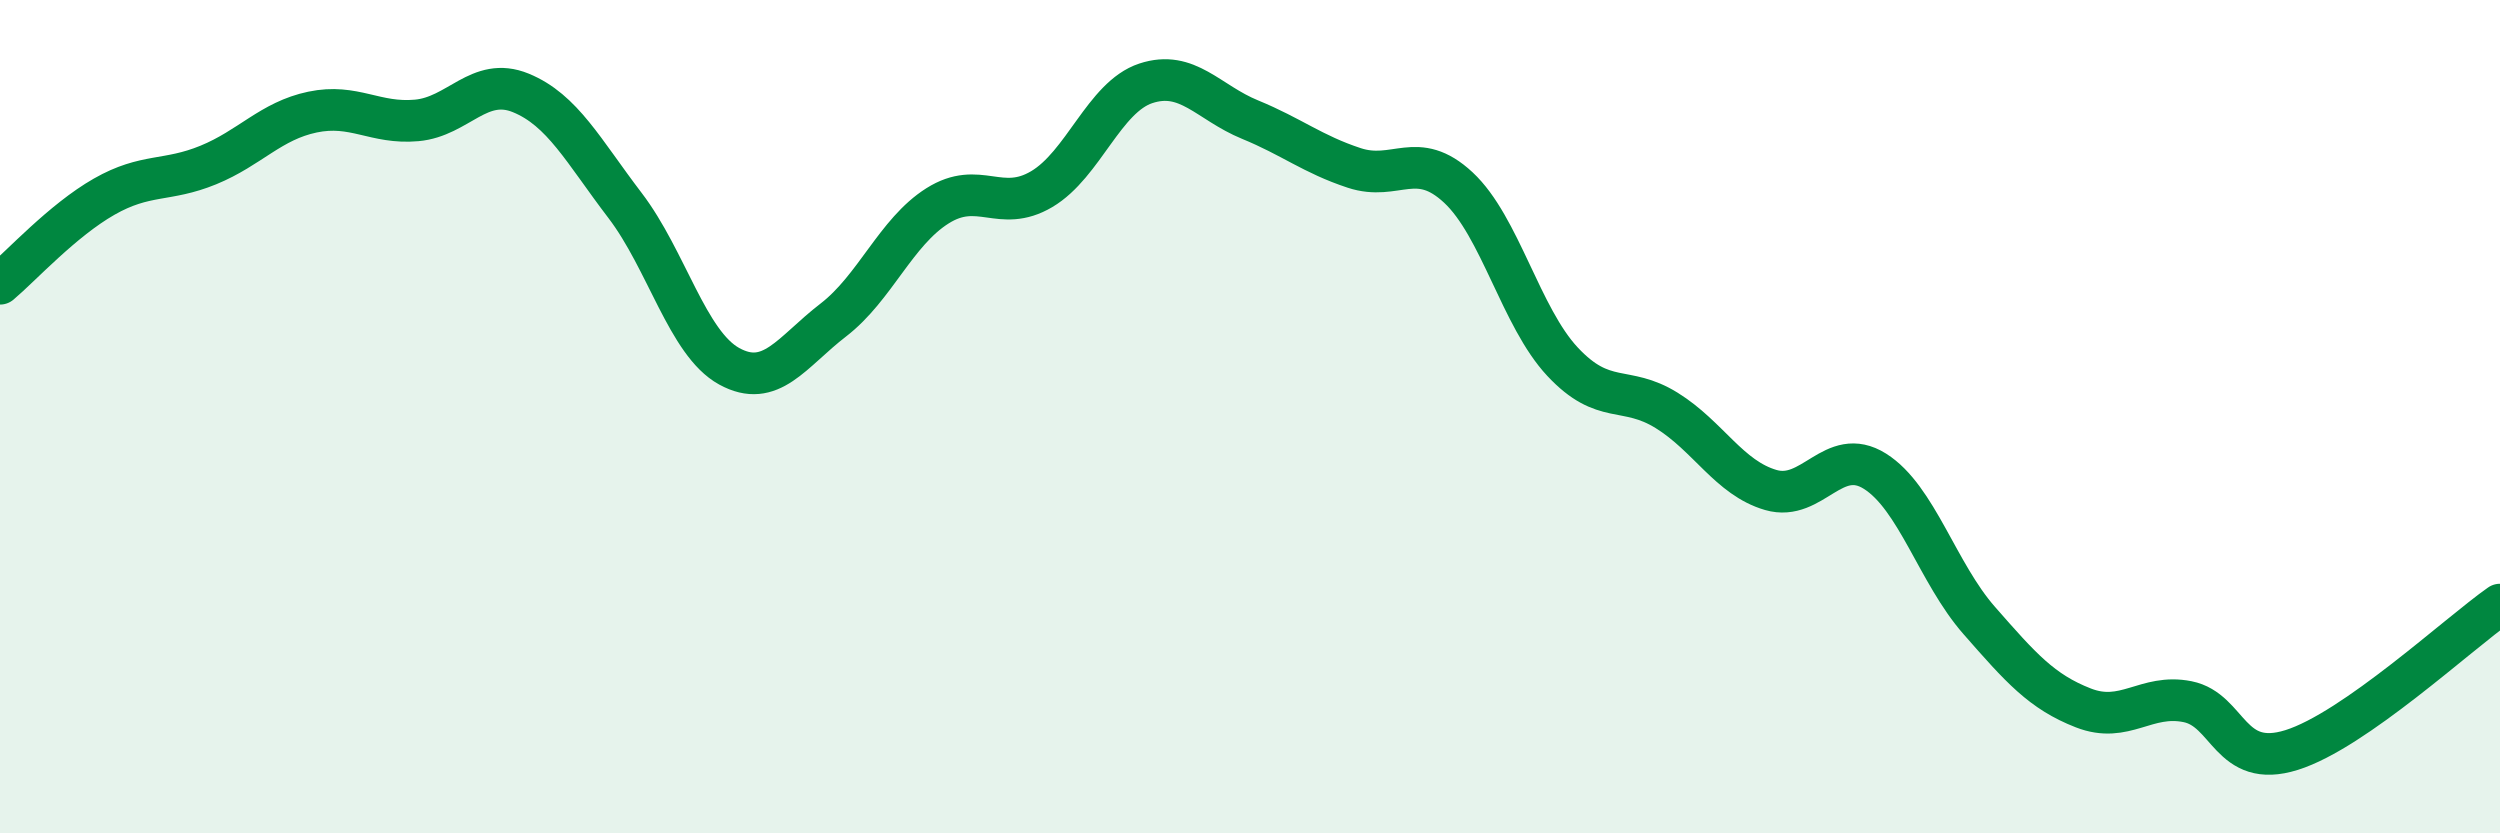
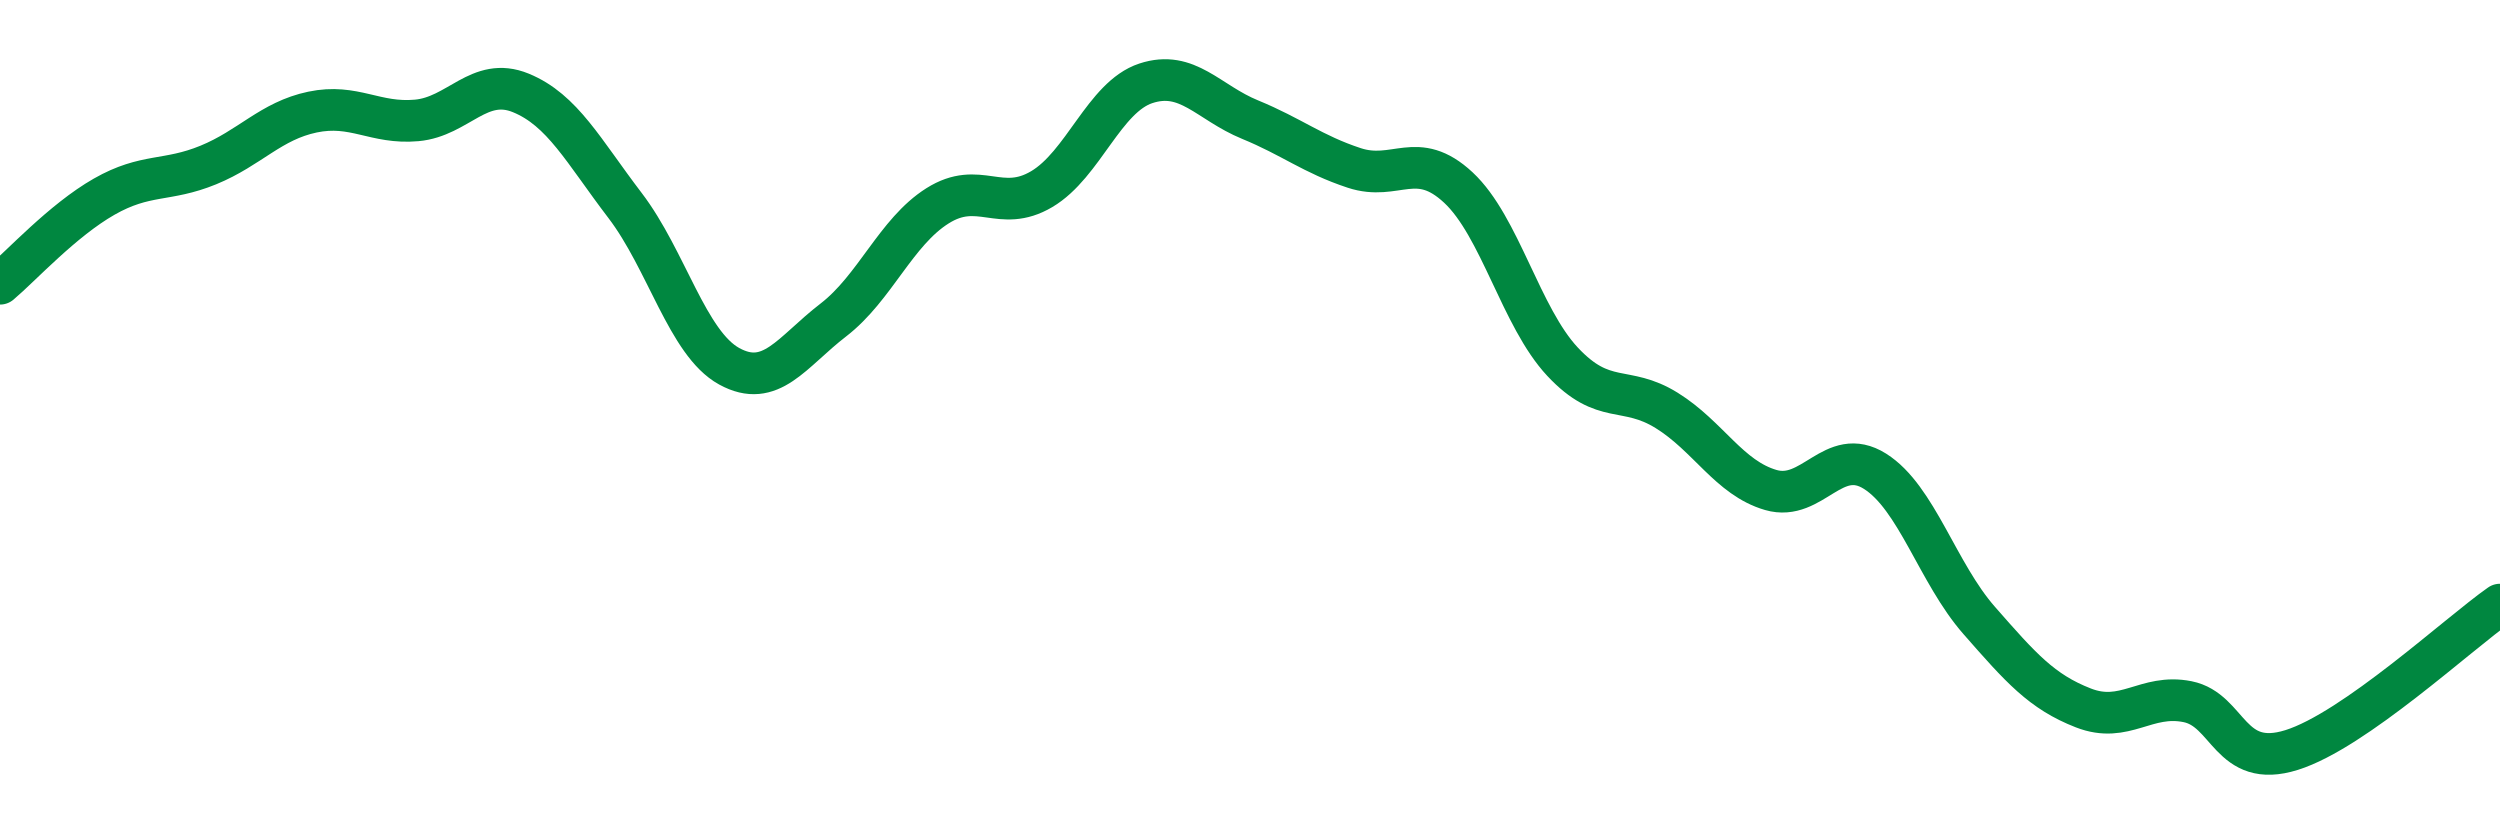
<svg xmlns="http://www.w3.org/2000/svg" width="60" height="20" viewBox="0 0 60 20">
-   <path d="M 0,6.81 C 0.5,6.39 1.5,5.29 2.5,4.72 C 3.5,4.15 4,4.37 5,3.96 C 6,3.55 6.5,2.9 7.5,2.69 C 8.5,2.48 9,2.98 10,2.89 C 11,2.8 11.5,1.82 12.5,2.23 C 13.5,2.64 14,3.62 15,4.93 C 16,6.24 16.5,8.24 17.5,8.79 C 18.5,9.34 19,8.45 20,7.68 C 21,6.91 21.5,5.57 22.5,4.94 C 23.5,4.31 24,5.13 25,4.54 C 26,3.95 26.5,2.33 27.5,2 C 28.5,1.67 29,2.46 30,2.87 C 31,3.28 31.5,3.7 32.5,4.03 C 33.5,4.36 34,3.57 35,4.5 C 36,5.43 36.5,7.61 37.5,8.68 C 38.5,9.75 39,9.23 40,9.85 C 41,10.47 41.5,11.47 42.5,11.76 C 43.5,12.05 44,10.68 45,11.31 C 46,11.94 46.5,13.75 47.5,14.89 C 48.5,16.03 49,16.6 50,16.99 C 51,17.38 51.5,16.64 52.5,16.84 C 53.5,17.04 53.5,18.47 55,18 C 56.5,17.53 59,15.21 60,14.51L60 20L0 20Z" fill="#008740" opacity="0.1" stroke-linecap="round" stroke-linejoin="round" />
  <path d="M 0,6.81 C 0.5,6.39 1.5,5.29 2.5,4.72 C 3.5,4.15 4,4.37 5,3.96 C 6,3.55 6.5,2.9 7.5,2.69 C 8.5,2.48 9,2.98 10,2.89 C 11,2.8 11.5,1.82 12.5,2.23 C 13.5,2.64 14,3.62 15,4.93 C 16,6.24 16.5,8.24 17.5,8.79 C 18.5,9.34 19,8.45 20,7.68 C 21,6.91 21.5,5.57 22.5,4.94 C 23.5,4.31 24,5.13 25,4.54 C 26,3.95 26.5,2.33 27.5,2 C 28.5,1.67 29,2.46 30,2.87 C 31,3.28 31.5,3.7 32.5,4.03 C 33.5,4.36 34,3.57 35,4.5 C 36,5.43 36.5,7.61 37.5,8.68 C 38.5,9.75 39,9.23 40,9.85 C 41,10.47 41.5,11.47 42.5,11.76 C 43.5,12.05 44,10.68 45,11.31 C 46,11.94 46.5,13.75 47.5,14.89 C 48.5,16.03 49,16.6 50,16.99 C 51,17.38 51.5,16.64 52.5,16.84 C 53.5,17.04 53.5,18.47 55,18 C 56.5,17.53 59,15.21 60,14.51" stroke="#008740" stroke-width="1" fill="none" stroke-linecap="round" stroke-linejoin="round" />
</svg>